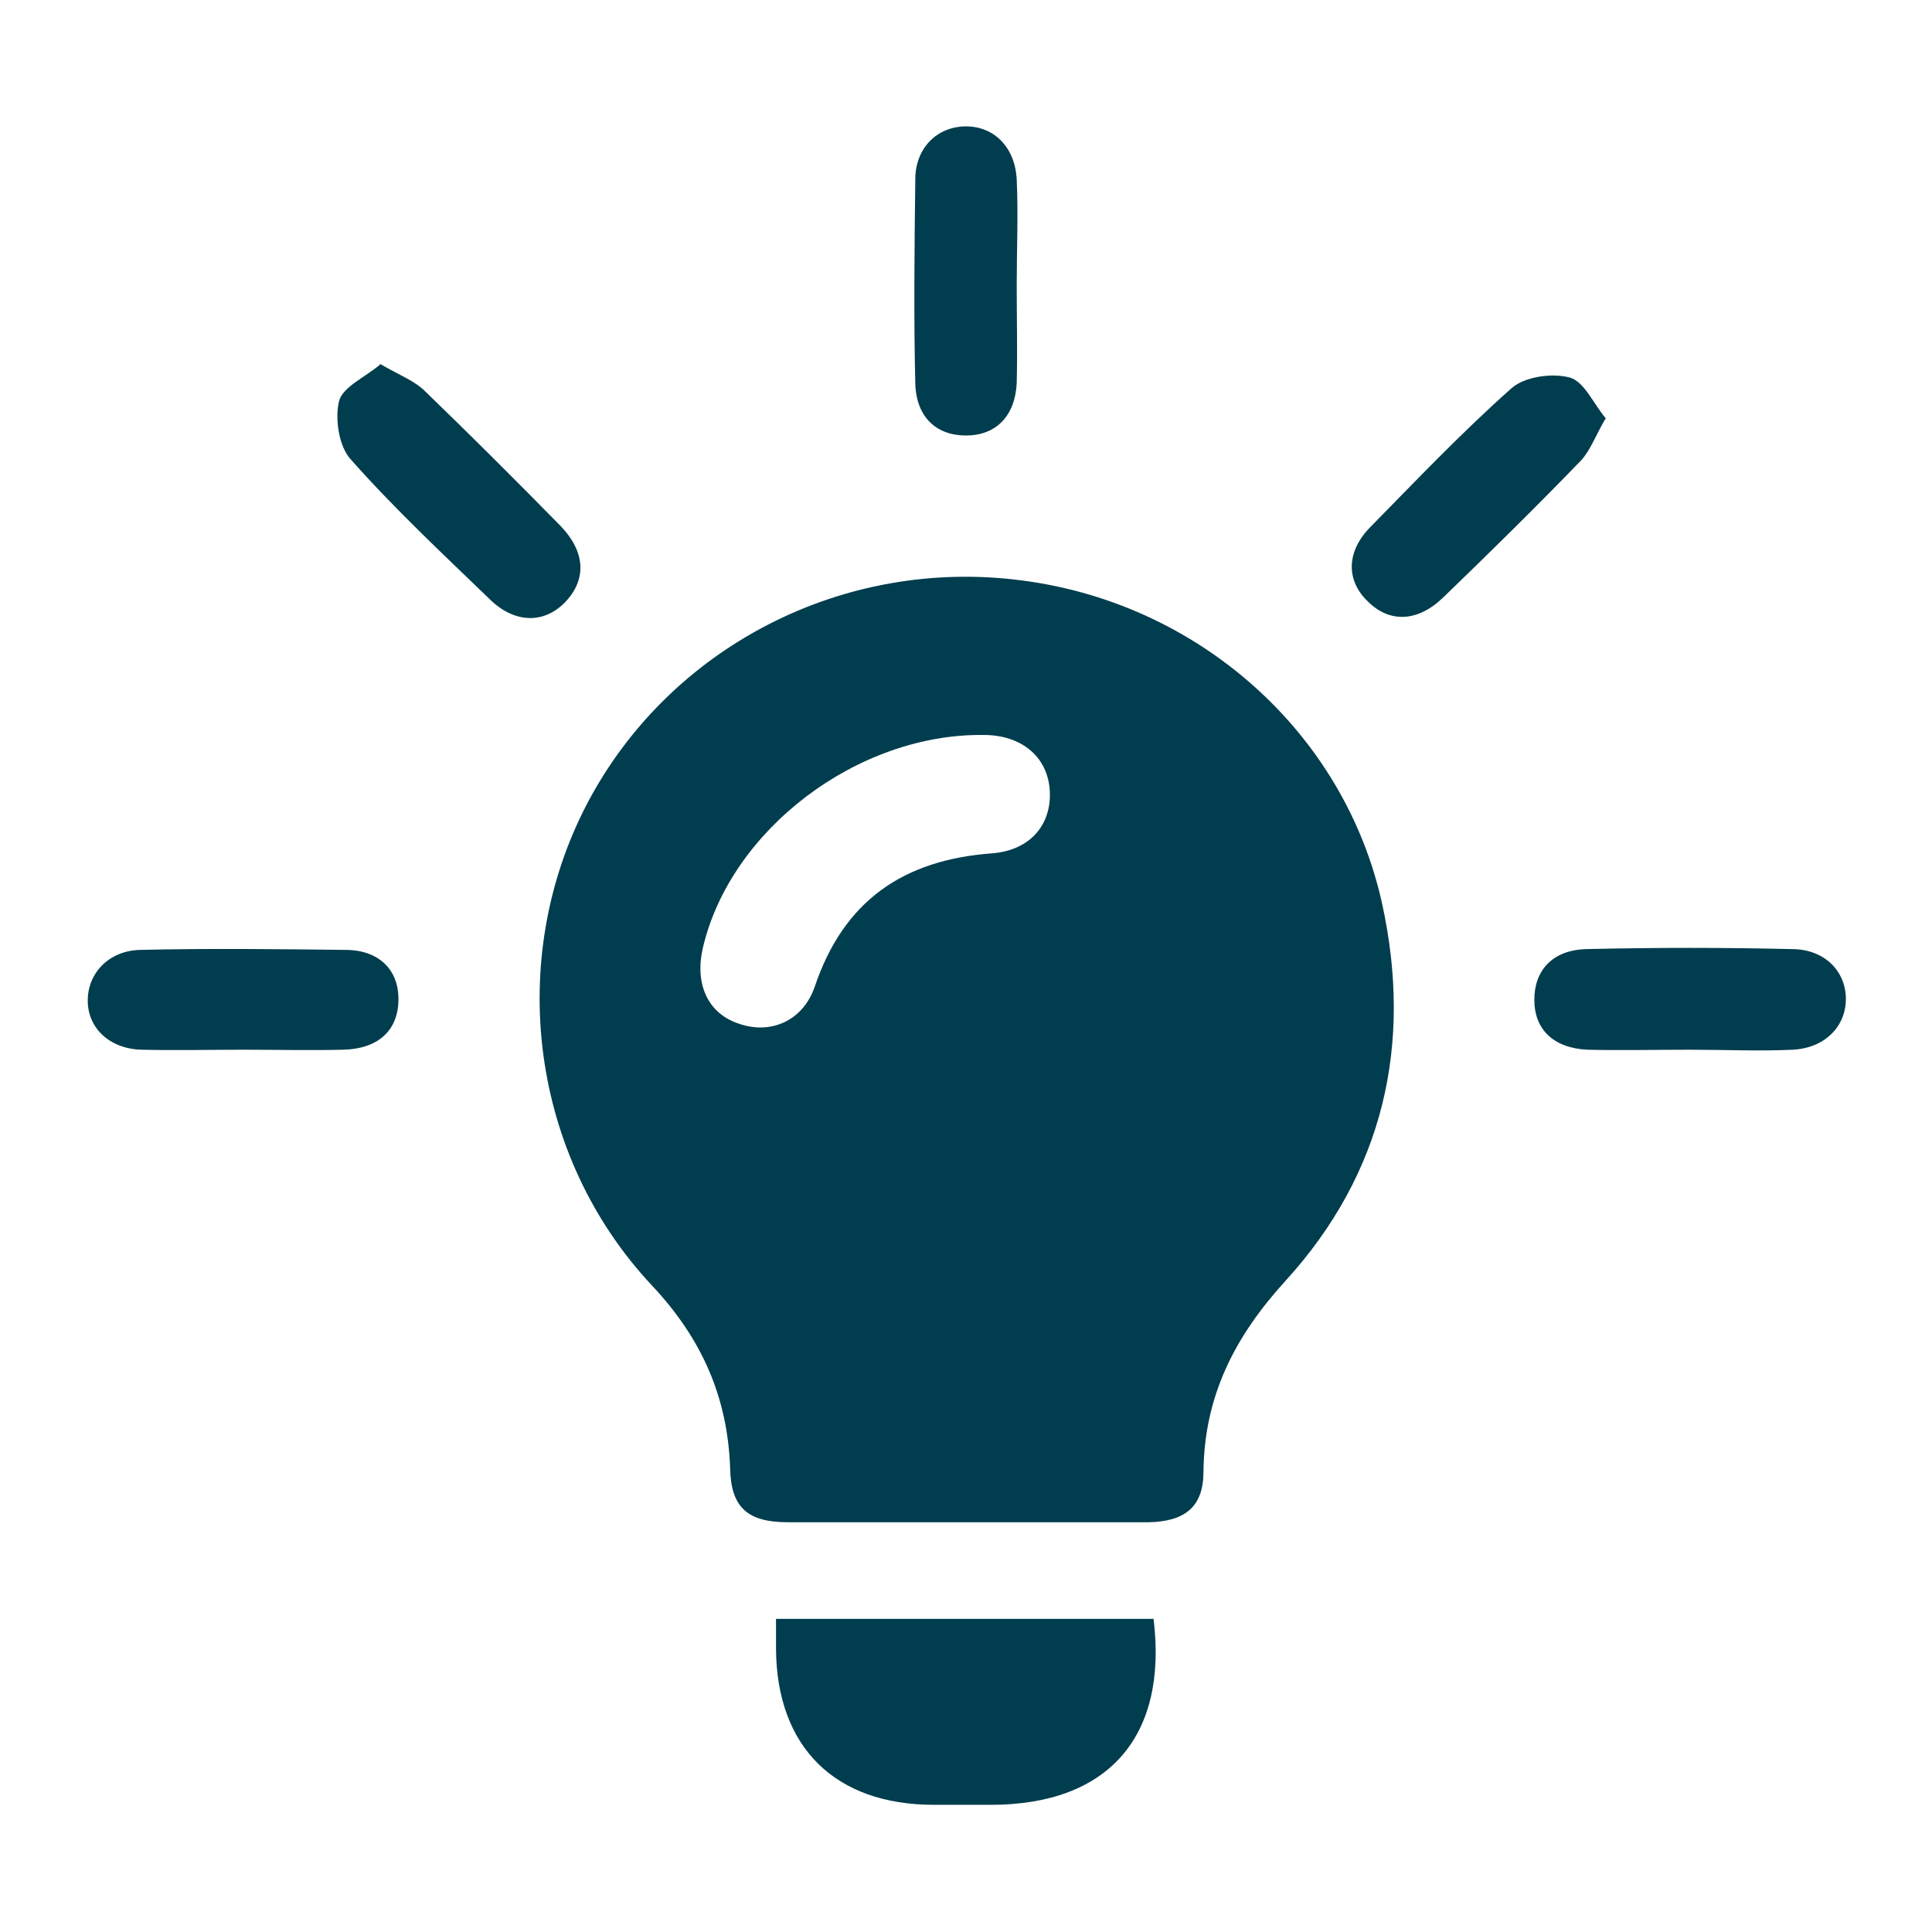
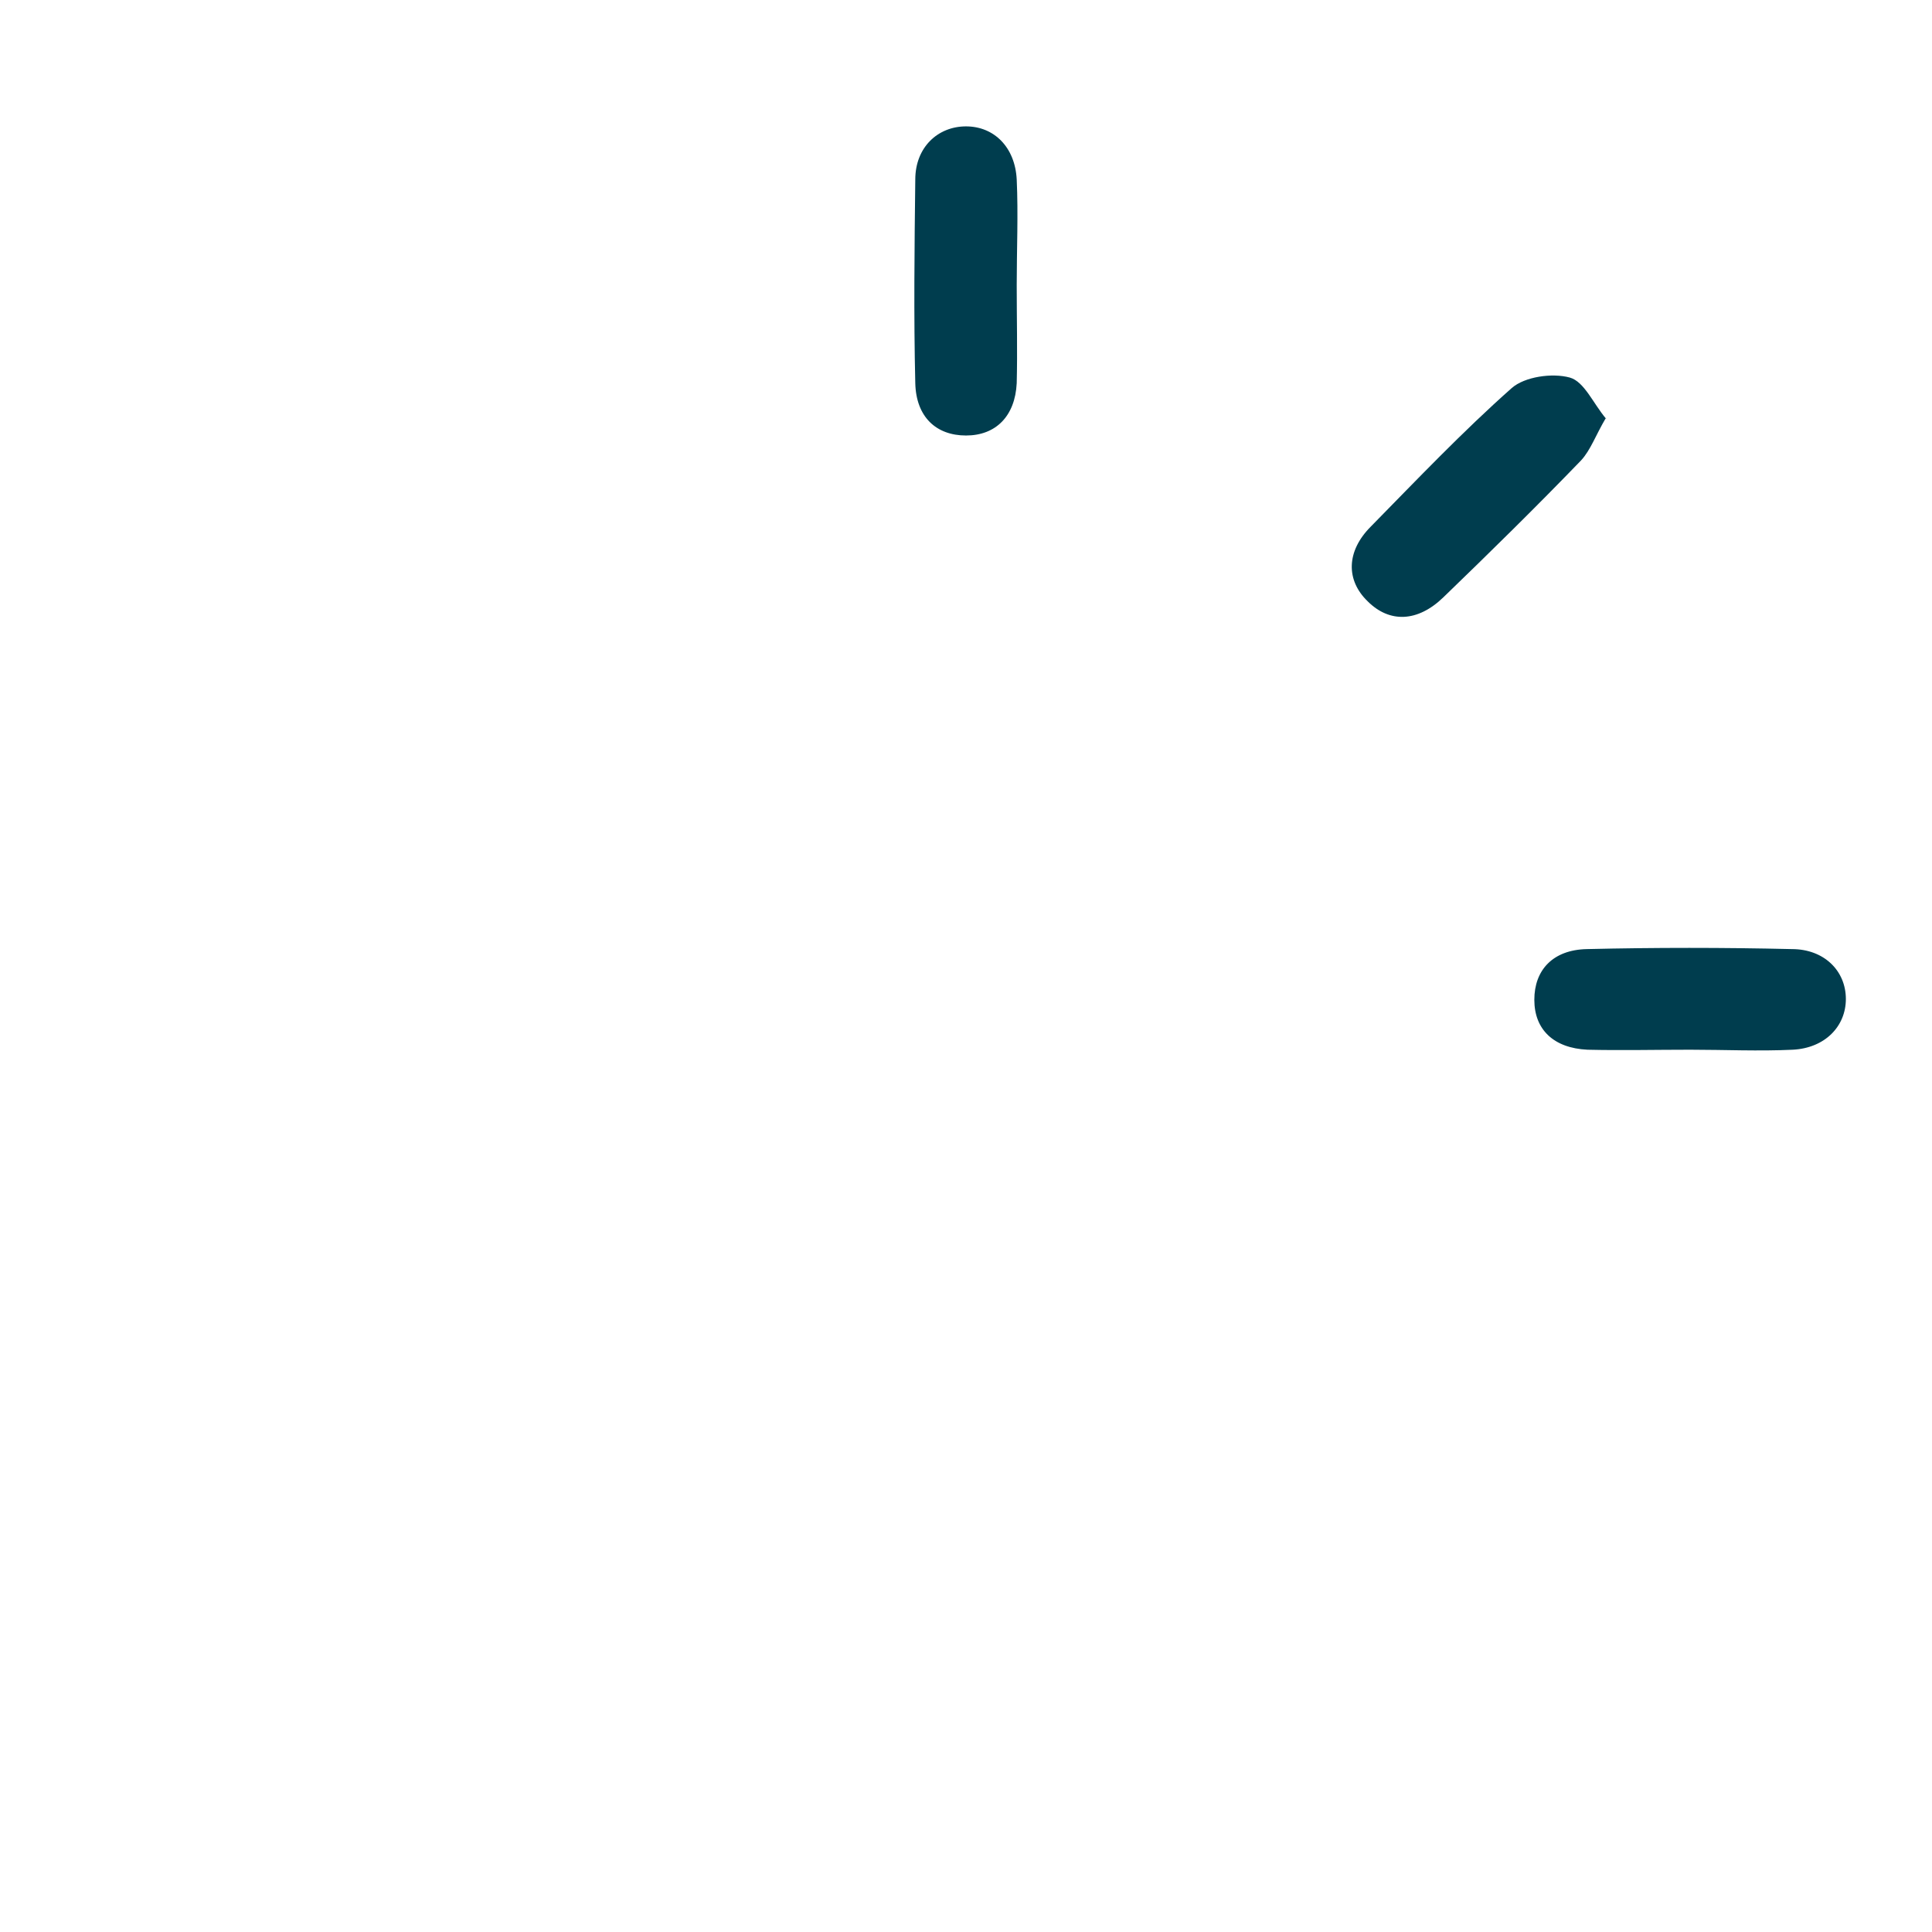
<svg xmlns="http://www.w3.org/2000/svg" id="Icons" viewBox="0 0 24 24">
  <defs>
    <style>.cls-1{fill:#003d4e;}</style>
  </defs>
-   <path class="cls-1" d="M11.99,18.91c-.73,0-1.47,0-2.2,0-.5,0-.71-.18-.72-.67-.03-.88-.35-1.61-.97-2.27-1.51-1.61-1.82-4.04-.81-5.98,1.02-1.95,3.18-3.07,5.4-2.78,2.19,.28,4.01,1.88,4.48,4.02,.38,1.74,.02,3.34-1.2,4.68-.63,.69-1.01,1.43-1.02,2.37,0,.44-.23,.62-.68,.63-.76,0-1.52,0-2.28,0Zm.23-9.78c-1.57-.02-3.15,1.18-3.49,2.65-.1,.44,.06,.8,.43,.93,.4,.15,.81-.02,.96-.45,.36-1.07,1.1-1.58,2.21-1.66,.48-.04,.74-.37,.71-.79-.03-.41-.35-.68-.82-.68Z" />
-   <path class="cls-1" d="M14.33,20.11c.18,1.47-.57,2.31-2.02,2.31-.24,0-.47,0-.71,0-1.23,0-1.95-.72-1.96-1.93,0-.12,0-.23,0-.38h4.68Z" />
-   <path class="cls-1" d="M4.72,4.52c.24,.14,.43,.21,.56,.34,.57,.55,1.13,1.11,1.68,1.67,.31,.32,.33,.66,.07,.94-.26,.28-.63,.28-.94-.02-.59-.57-1.19-1.13-1.73-1.74-.15-.16-.2-.5-.15-.72,.04-.18,.32-.3,.51-.46Z" />
  <path class="cls-1" d="M19.95,5.19c-.13,.22-.19,.4-.31,.53-.56,.58-1.13,1.14-1.71,1.7-.32,.31-.67,.32-.94,.05-.27-.26-.27-.62,.04-.93,.57-.58,1.14-1.18,1.75-1.72,.16-.14,.5-.19,.72-.13,.18,.05,.29,.32,.45,.51Z" />
  <path class="cls-1" d="M12.63,3.54c0,.41,.01,.82,0,1.22-.02,.41-.26,.65-.63,.65-.37,0-.62-.23-.63-.65-.02-.84-.01-1.69,0-2.53,0-.4,.28-.66,.63-.66,.35,0,.61,.26,.63,.66,.02,.43,0,.87,0,1.31Z" />
-   <path class="cls-1" d="M3.03,13.04c-.42,0-.85,.01-1.27,0-.4-.01-.67-.27-.67-.61,0-.34,.26-.62,.65-.63,.85-.02,1.7-.01,2.55,0,.42,0,.66,.25,.66,.61,0,.38-.24,.62-.69,.63-.41,.01-.82,0-1.23,0Z" />
  <path class="cls-1" d="M20.99,13.04c-.42,0-.85,.01-1.27,0-.42-.02-.66-.25-.66-.62,0-.37,.23-.62,.65-.63,.85-.02,1.7-.02,2.55,0,.4,0,.67,.27,.67,.62,0,.34-.26,.61-.66,.63-.42,.02-.85,0-1.27,0Z" />
</svg>